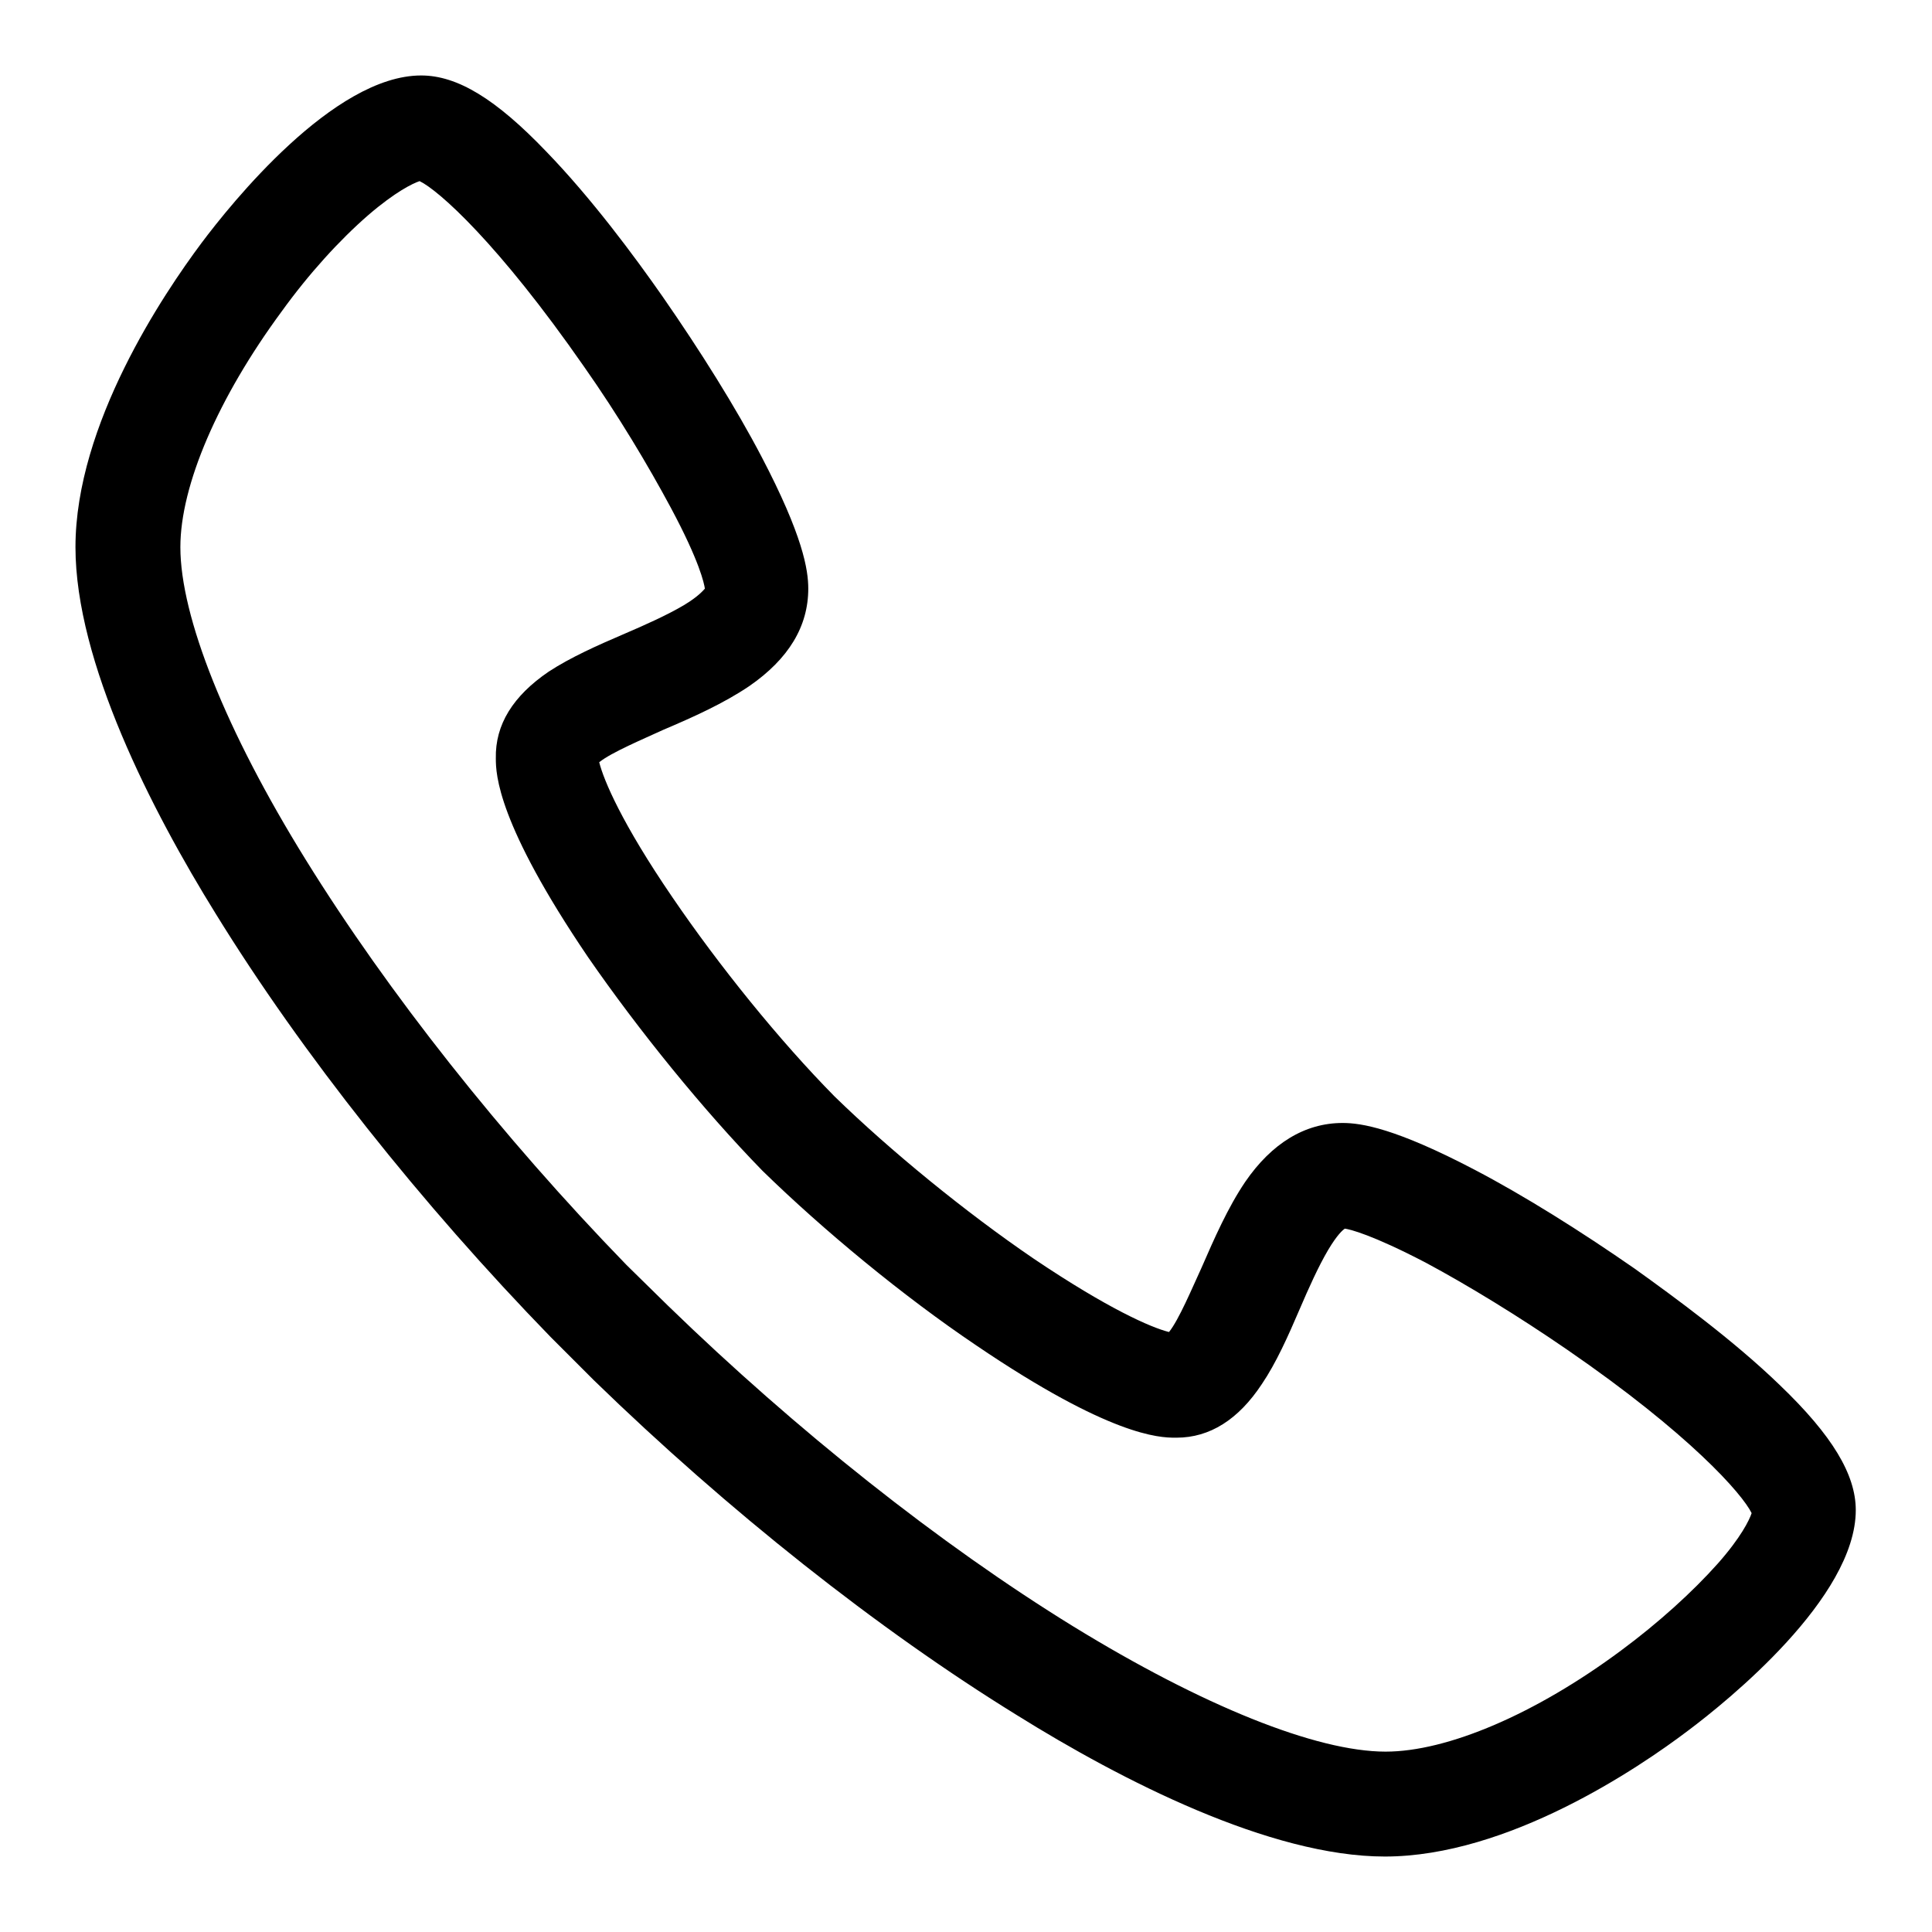
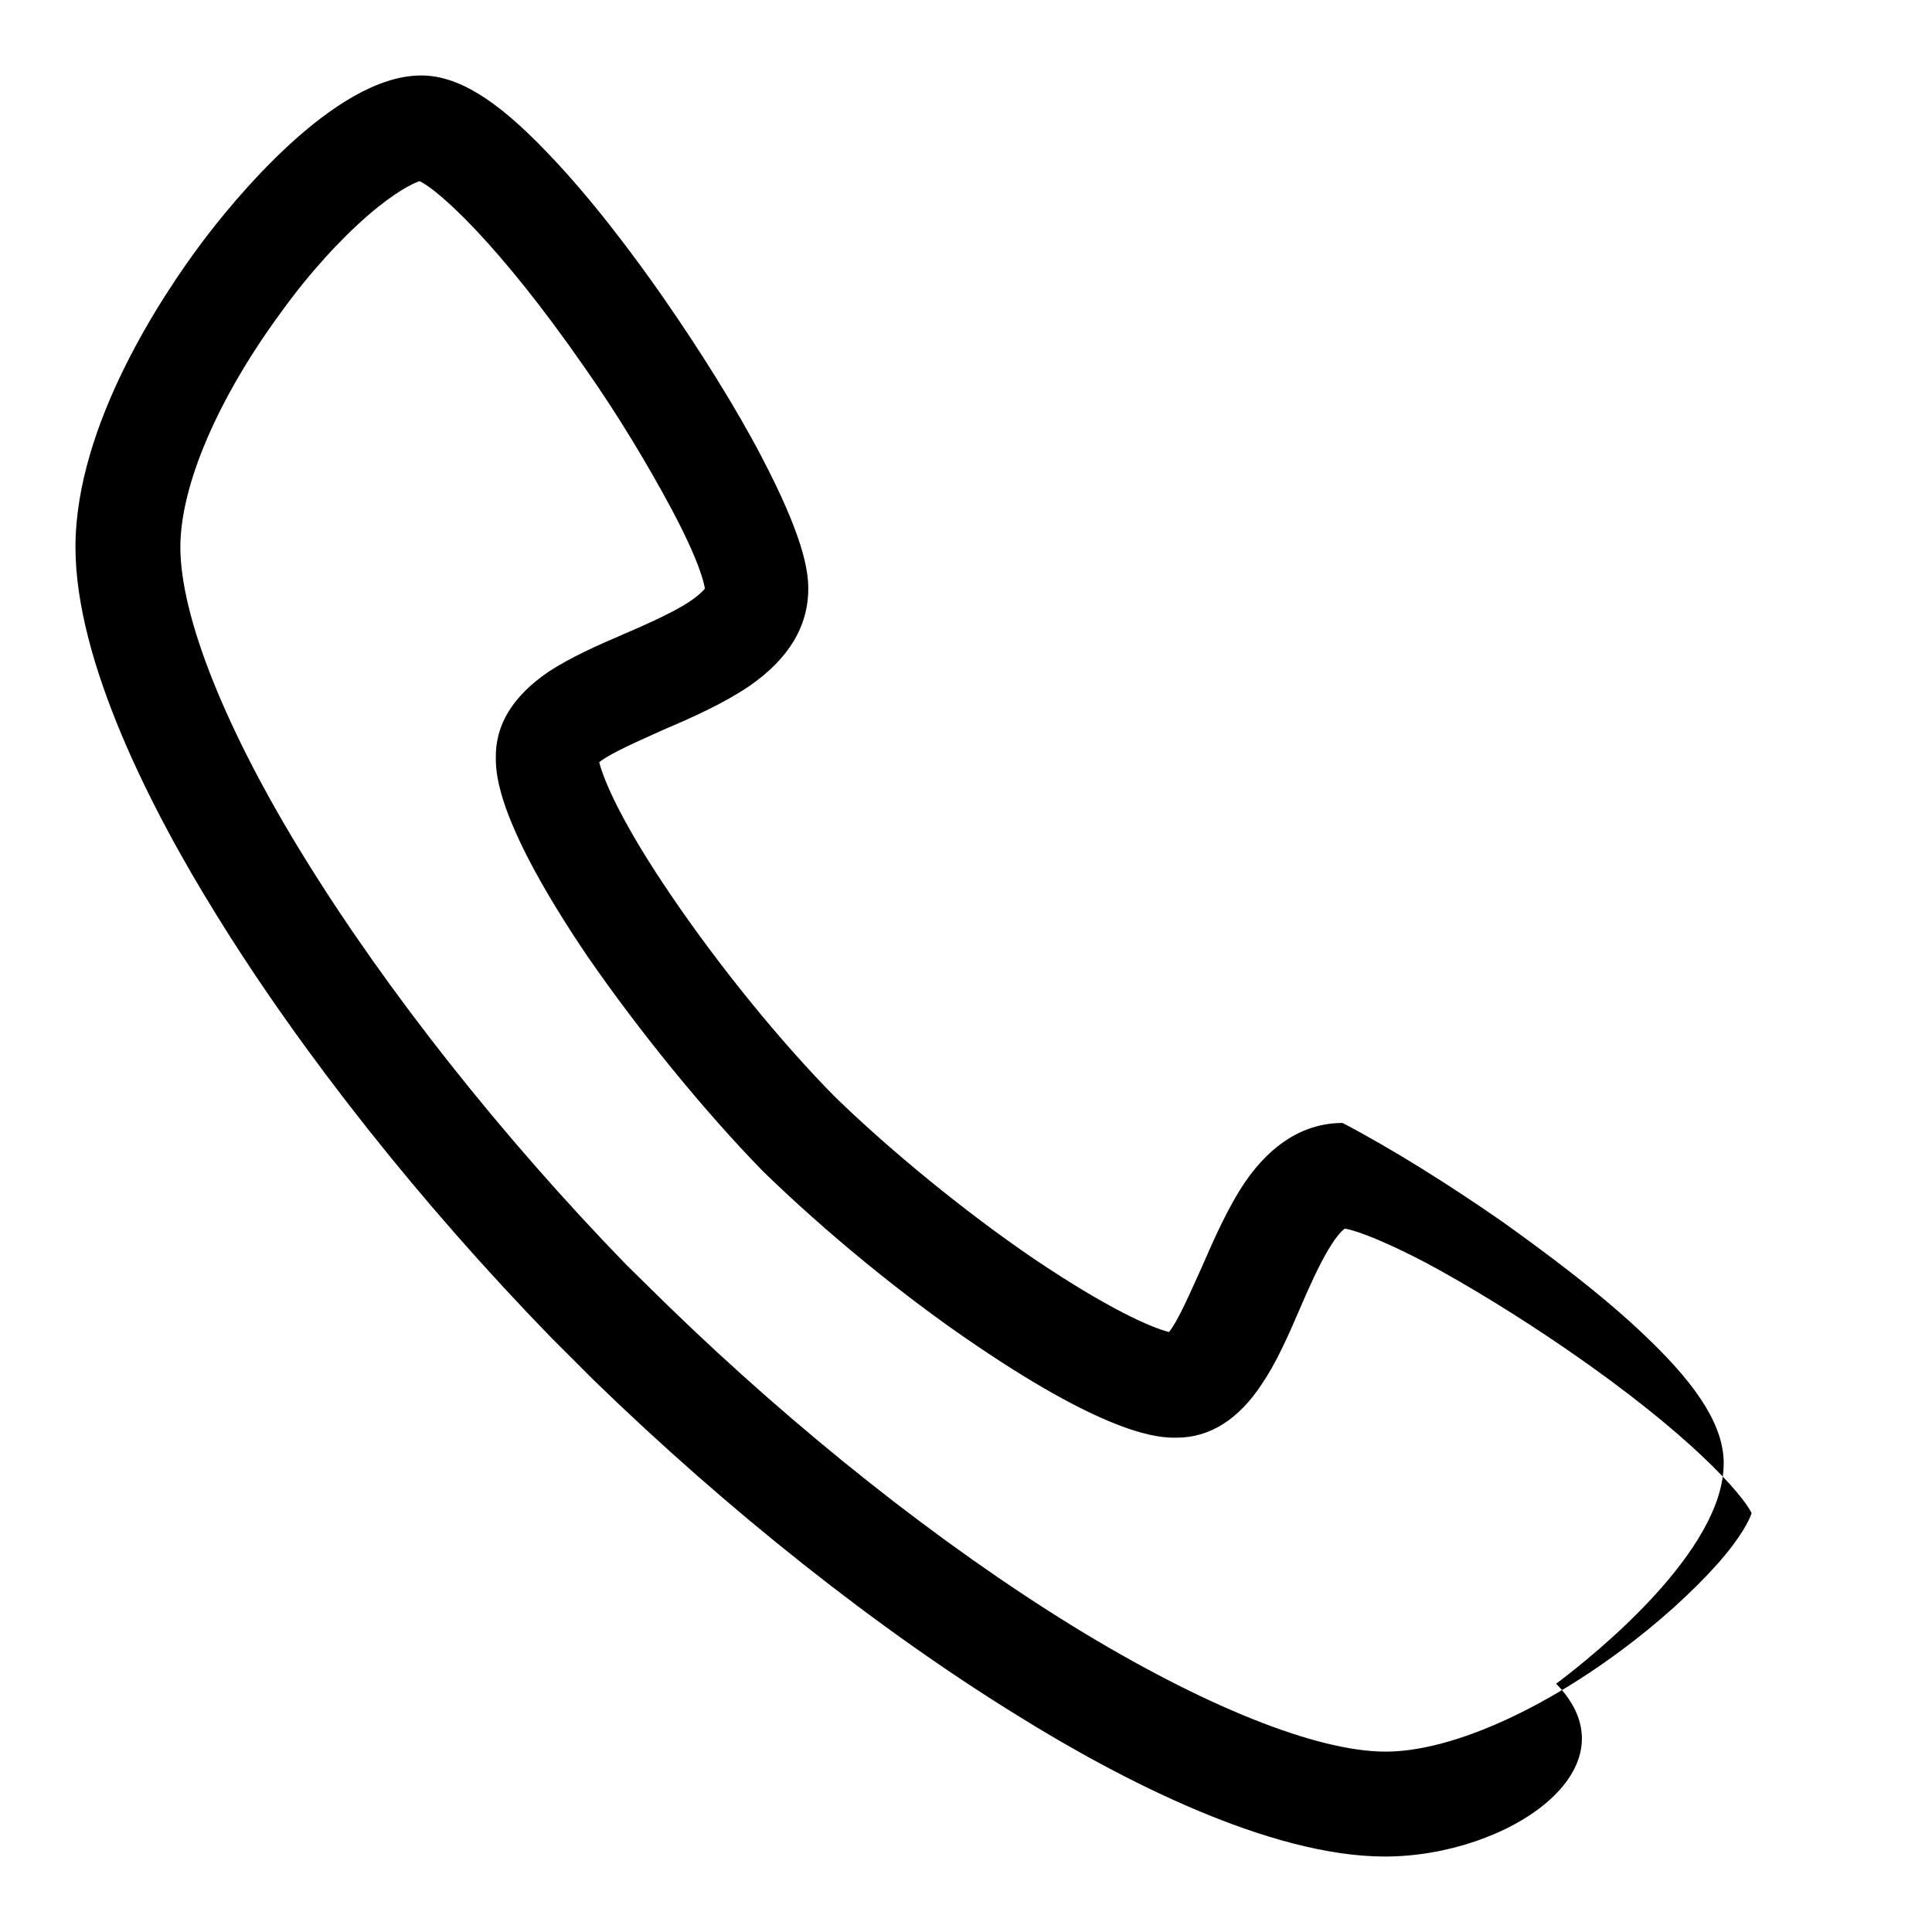
<svg xmlns="http://www.w3.org/2000/svg" version="1.1" x="0px" y="0px" viewBox="0 0 256 256" enable-background="new 0 0 256 256" xml:space="preserve">
  <g>
    <g>
-       <path fill="#000000" d="M183.5,246c-15.2,0-34.9-10.1-48.7-18.7c-18.5-11.4-38.4-27.2-56.1-44.4l-0.1-0.1l-5.6-5.6c-17.2-17.7-33-37.6-44.4-56.1C20.1,107.4,10,87.7,10,72.5c0-16.3,11.7-33.6,16.7-40.3C30.6,27,44.2,10,55.8,10c4.8,0,9.9,3.1,16.6,10.1c6,6.2,11.7,13.9,15.4,19.2c5,7.2,9.7,14.7,13.1,21.2c5.5,10.5,6.2,15,6.2,17.5c0,5-2.6,9.3-7.8,12.9c-3.4,2.3-7.4,4.1-11.4,5.8c-2.6,1.2-6.9,3-8.5,4.3c0.6,2.4,3,8.1,9.7,17.9c6.2,9.1,14.2,19,21.5,26.4c7.4,7.2,17.3,15.3,26.4,21.5c9.8,6.6,15.5,9.1,17.9,9.7c1.3-1.6,3.1-5.9,4.3-8.5c1.7-3.9,3.5-8,5.8-11.4c3.5-5.1,7.9-7.8,12.9-7.8c2.5,0,7,0.7,17.5,6.2c6.5,3.4,14,8.1,21.2,13.1c5.3,3.8,13.1,9.5,19.2,15.4c7,6.7,10.1,11.9,10.1,16.6c0,11.6-17,25.3-22.2,29.2C217.1,234.3,199.8,246,183.5,246z M88.5,173c17,16.5,36,31.6,53.7,42.5c17.1,10.5,32.2,16.6,41.4,16.6c8.2,0,19.9-5,31.2-13.4c5-3.7,9.5-7.8,12.8-11.5c3.1-3.5,4.2-5.8,4.5-6.7c-1.2-2.5-8.2-10.5-24.5-21.7c-6.4-4.4-13.1-8.5-18.7-11.5c-7.1-3.7-10-4.4-10.7-4.5c-0.3,0.2-1,0.8-2.2,2.8c-1.3,2.2-2.6,5.1-3.8,7.9c-1.5,3.5-3.1,7.1-5,9.9c-3.1,4.7-6.9,7.1-11.3,7.1c-0.1,0-0.2,0-0.2,0c-2.1,0-8.6-0.2-26.3-12.2c-9.8-6.6-20.3-15.3-28.3-23.1l-0.1-0.1c-7.8-8-16.4-18.6-23.1-28.3c-12-17.7-12.2-24.2-12.2-26.3c-0.1-4.5,2.3-8.3,7-11.5c2.9-1.9,6.5-3.5,10-5c2.8-1.2,5.7-2.5,7.9-3.8c2-1.2,2.6-2,2.8-2.2c-0.1-0.7-0.7-3.6-4.5-10.7c-3-5.6-7-12.3-11.5-18.7C66,32.2,58.1,25.2,55.6,24c-0.9,0.3-3.2,1.4-6.8,4.5c-3.8,3.3-7.9,7.8-11.5,12.8c-8.4,11.4-13.4,23-13.4,31.2c0,9.2,6,24.3,16.6,41.4c10.9,17.6,26,36.7,42.5,53.7L88.5,173z" />
+       <path fill="#000000" d="M183.5,246c-15.2,0-34.9-10.1-48.7-18.7c-18.5-11.4-38.4-27.2-56.1-44.4l-0.1-0.1l-5.6-5.6c-17.2-17.7-33-37.6-44.4-56.1C20.1,107.4,10,87.7,10,72.5c0-16.3,11.7-33.6,16.7-40.3C30.6,27,44.2,10,55.8,10c4.8,0,9.9,3.1,16.6,10.1c6,6.2,11.7,13.9,15.4,19.2c5,7.2,9.7,14.7,13.1,21.2c5.5,10.5,6.2,15,6.2,17.5c0,5-2.6,9.3-7.8,12.9c-3.4,2.3-7.4,4.1-11.4,5.8c-2.6,1.2-6.9,3-8.5,4.3c0.6,2.4,3,8.1,9.7,17.9c6.2,9.1,14.2,19,21.5,26.4c7.4,7.2,17.3,15.3,26.4,21.5c9.8,6.6,15.5,9.1,17.9,9.7c1.3-1.6,3.1-5.9,4.3-8.5c1.7-3.9,3.5-8,5.8-11.4c3.5-5.1,7.9-7.8,12.9-7.8c6.5,3.4,14,8.1,21.2,13.1c5.3,3.8,13.1,9.5,19.2,15.4c7,6.7,10.1,11.9,10.1,16.6c0,11.6-17,25.3-22.2,29.2C217.1,234.3,199.8,246,183.5,246z M88.5,173c17,16.5,36,31.6,53.7,42.5c17.1,10.5,32.2,16.6,41.4,16.6c8.2,0,19.9-5,31.2-13.4c5-3.7,9.5-7.8,12.8-11.5c3.1-3.5,4.2-5.8,4.5-6.7c-1.2-2.5-8.2-10.5-24.5-21.7c-6.4-4.4-13.1-8.5-18.7-11.5c-7.1-3.7-10-4.4-10.7-4.5c-0.3,0.2-1,0.8-2.2,2.8c-1.3,2.2-2.6,5.1-3.8,7.9c-1.5,3.5-3.1,7.1-5,9.9c-3.1,4.7-6.9,7.1-11.3,7.1c-0.1,0-0.2,0-0.2,0c-2.1,0-8.6-0.2-26.3-12.2c-9.8-6.6-20.3-15.3-28.3-23.1l-0.1-0.1c-7.8-8-16.4-18.6-23.1-28.3c-12-17.7-12.2-24.2-12.2-26.3c-0.1-4.5,2.3-8.3,7-11.5c2.9-1.9,6.5-3.5,10-5c2.8-1.2,5.7-2.5,7.9-3.8c2-1.2,2.6-2,2.8-2.2c-0.1-0.7-0.7-3.6-4.5-10.7c-3-5.6-7-12.3-11.5-18.7C66,32.2,58.1,25.2,55.6,24c-0.9,0.3-3.2,1.4-6.8,4.5c-3.8,3.3-7.9,7.8-11.5,12.8c-8.4,11.4-13.4,23-13.4,31.2c0,9.2,6,24.3,16.6,41.4c10.9,17.6,26,36.7,42.5,53.7L88.5,173z" />
    </g>
  </g>
</svg>